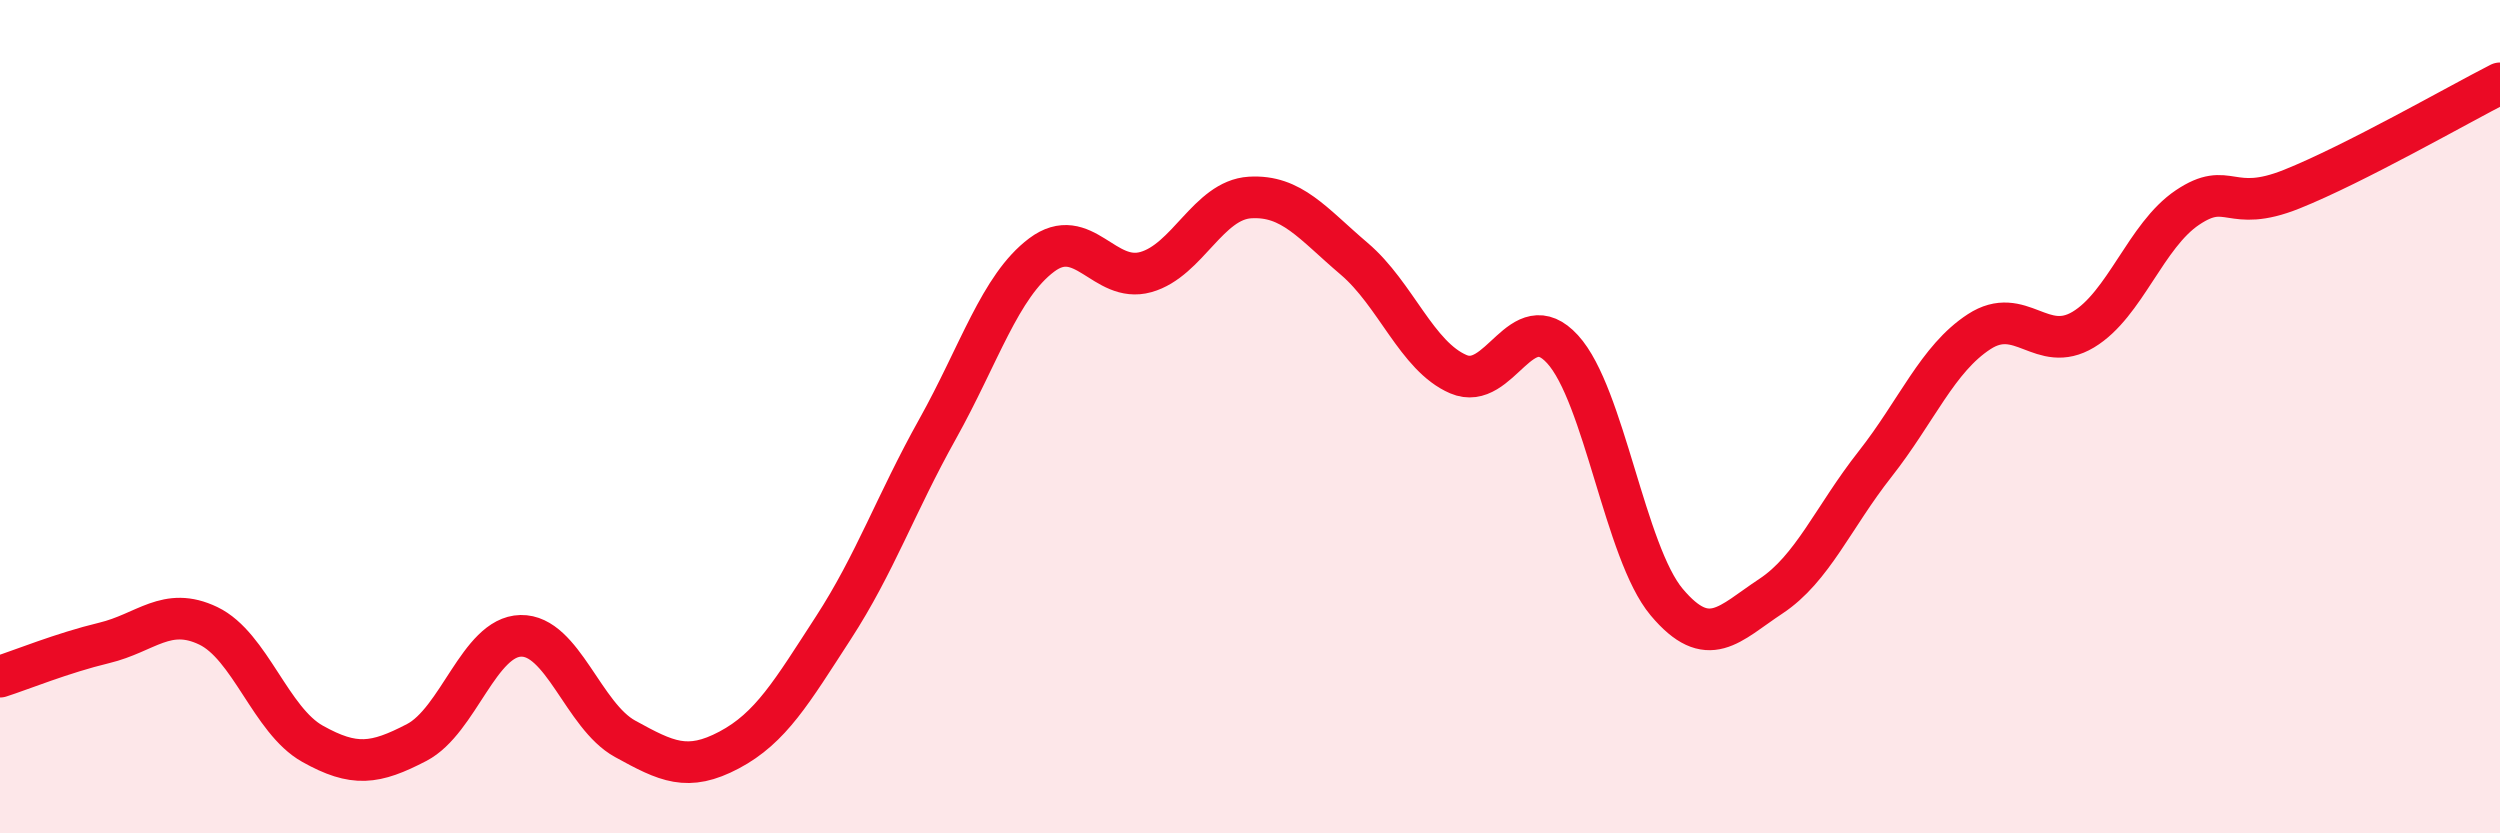
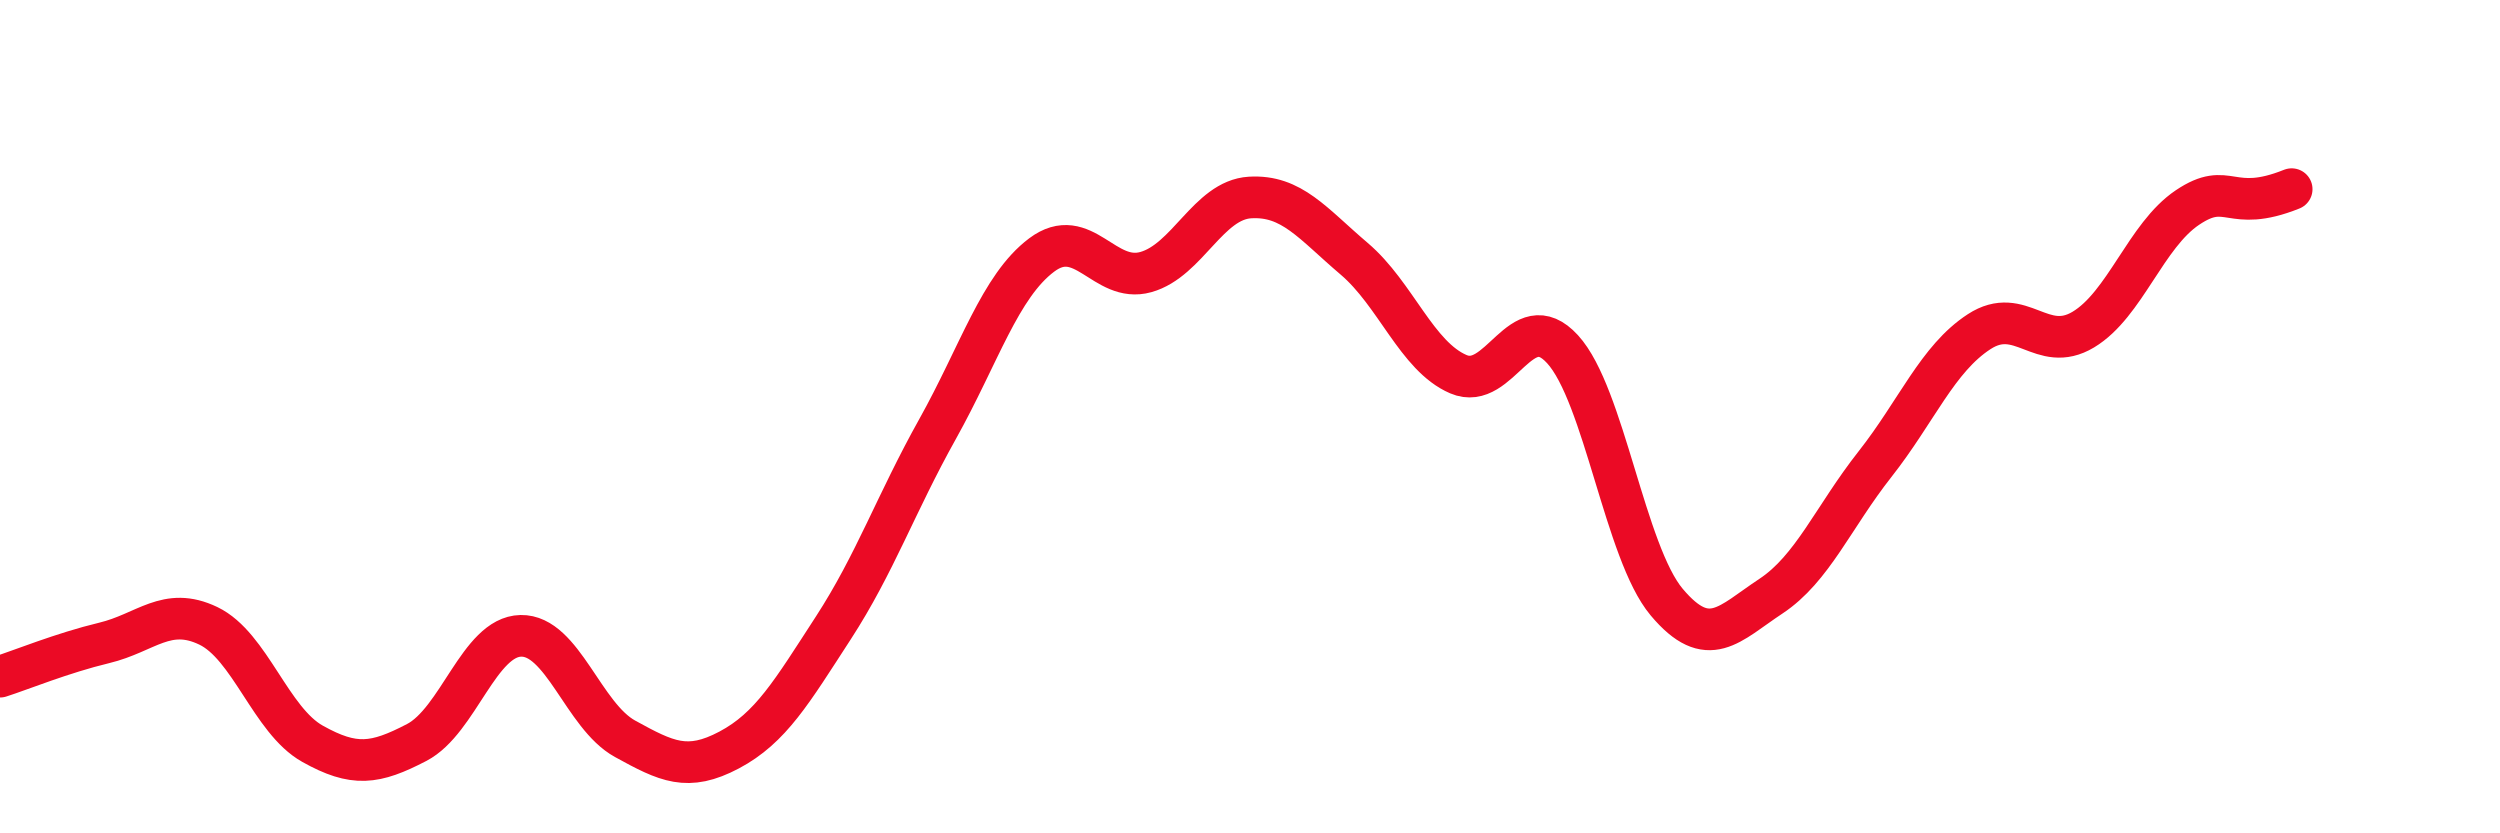
<svg xmlns="http://www.w3.org/2000/svg" width="60" height="20" viewBox="0 0 60 20">
-   <path d="M 0,16.24 C 0.5,16.08 1.5,15.67 2.5,15.43 C 3.5,15.19 4,14.54 5,15.02 C 6,15.5 6.5,17.29 7.5,17.85 C 8.5,18.41 9,18.34 10,17.82 C 11,17.3 11.5,15.28 12.5,15.26 C 13.5,15.24 14,17.18 15,17.73 C 16,18.28 16.5,18.53 17.5,18 C 18.5,17.47 19,16.61 20,15.07 C 21,13.53 21.5,12.09 22.5,10.3 C 23.5,8.51 24,6.87 25,6.12 C 26,5.37 26.5,6.81 27.5,6.53 C 28.5,6.25 29,4.8 30,4.74 C 31,4.68 31.5,5.36 32.5,6.21 C 33.5,7.06 34,8.55 35,8.98 C 36,9.41 36.5,7.29 37.5,8.38 C 38.5,9.47 39,13.26 40,14.45 C 41,15.64 41.5,14.97 42.5,14.31 C 43.5,13.65 44,12.41 45,11.14 C 46,9.87 46.5,8.61 47.5,7.96 C 48.5,7.31 49,8.51 50,7.91 C 51,7.31 51.5,5.65 52.5,4.98 C 53.5,4.31 53.5,5.14 55,4.54 C 56.5,3.94 59,2.51 60,2L60 20L0 20Z" fill="#EB0A25" opacity="0.1" stroke-linecap="round" stroke-linejoin="round" />
-   <path d="M 0,16.24 C 0.5,16.08 1.5,15.67 2.5,15.43 C 3.5,15.19 4,14.54 5,15.02 C 6,15.5 6.5,17.29 7.5,17.85 C 8.5,18.41 9,18.34 10,17.82 C 11,17.3 11.5,15.28 12.5,15.26 C 13.5,15.24 14,17.18 15,17.73 C 16,18.28 16.5,18.53 17.5,18 C 18.5,17.47 19,16.61 20,15.07 C 21,13.53 21.5,12.09 22.5,10.3 C 23.5,8.51 24,6.87 25,6.12 C 26,5.37 26.5,6.81 27.5,6.53 C 28.5,6.25 29,4.8 30,4.74 C 31,4.68 31.5,5.36 32.5,6.21 C 33.5,7.06 34,8.55 35,8.98 C 36,9.41 36.5,7.29 37.5,8.38 C 38.5,9.47 39,13.26 40,14.45 C 41,15.64 41.5,14.97 42.5,14.31 C 43.5,13.65 44,12.41 45,11.14 C 46,9.87 46.5,8.61 47.5,7.96 C 48.5,7.31 49,8.51 50,7.91 C 51,7.31 51.5,5.65 52.5,4.98 C 53.5,4.31 53.5,5.14 55,4.54 C 56.5,3.94 59,2.51 60,2" stroke="#EB0A25" stroke-width="1" fill="none" stroke-linecap="round" stroke-linejoin="round" />
+   <path d="M 0,16.24 C 0.5,16.08 1.5,15.67 2.5,15.43 C 3.5,15.19 4,14.54 5,15.02 C 6,15.5 6.5,17.29 7.5,17.85 C 8.5,18.41 9,18.34 10,17.82 C 11,17.3 11.5,15.28 12.5,15.26 C 13.5,15.24 14,17.18 15,17.73 C 16,18.28 16.5,18.53 17.5,18 C 18.5,17.47 19,16.61 20,15.07 C 21,13.53 21.5,12.09 22.5,10.3 C 23.5,8.51 24,6.87 25,6.12 C 26,5.37 26.5,6.81 27.5,6.53 C 28.5,6.25 29,4.8 30,4.74 C 31,4.68 31.5,5.36 32.5,6.21 C 33.5,7.06 34,8.55 35,8.98 C 36,9.41 36.5,7.29 37.5,8.38 C 38.5,9.47 39,13.26 40,14.45 C 41,15.64 41.5,14.97 42.5,14.31 C 43.5,13.65 44,12.41 45,11.14 C 46,9.87 46.5,8.61 47.5,7.96 C 48.5,7.31 49,8.51 50,7.91 C 51,7.31 51.5,5.65 52.5,4.98 C 53.5,4.31 53.5,5.14 55,4.54 " stroke="#EB0A25" stroke-width="1" fill="none" stroke-linecap="round" stroke-linejoin="round" />
</svg>